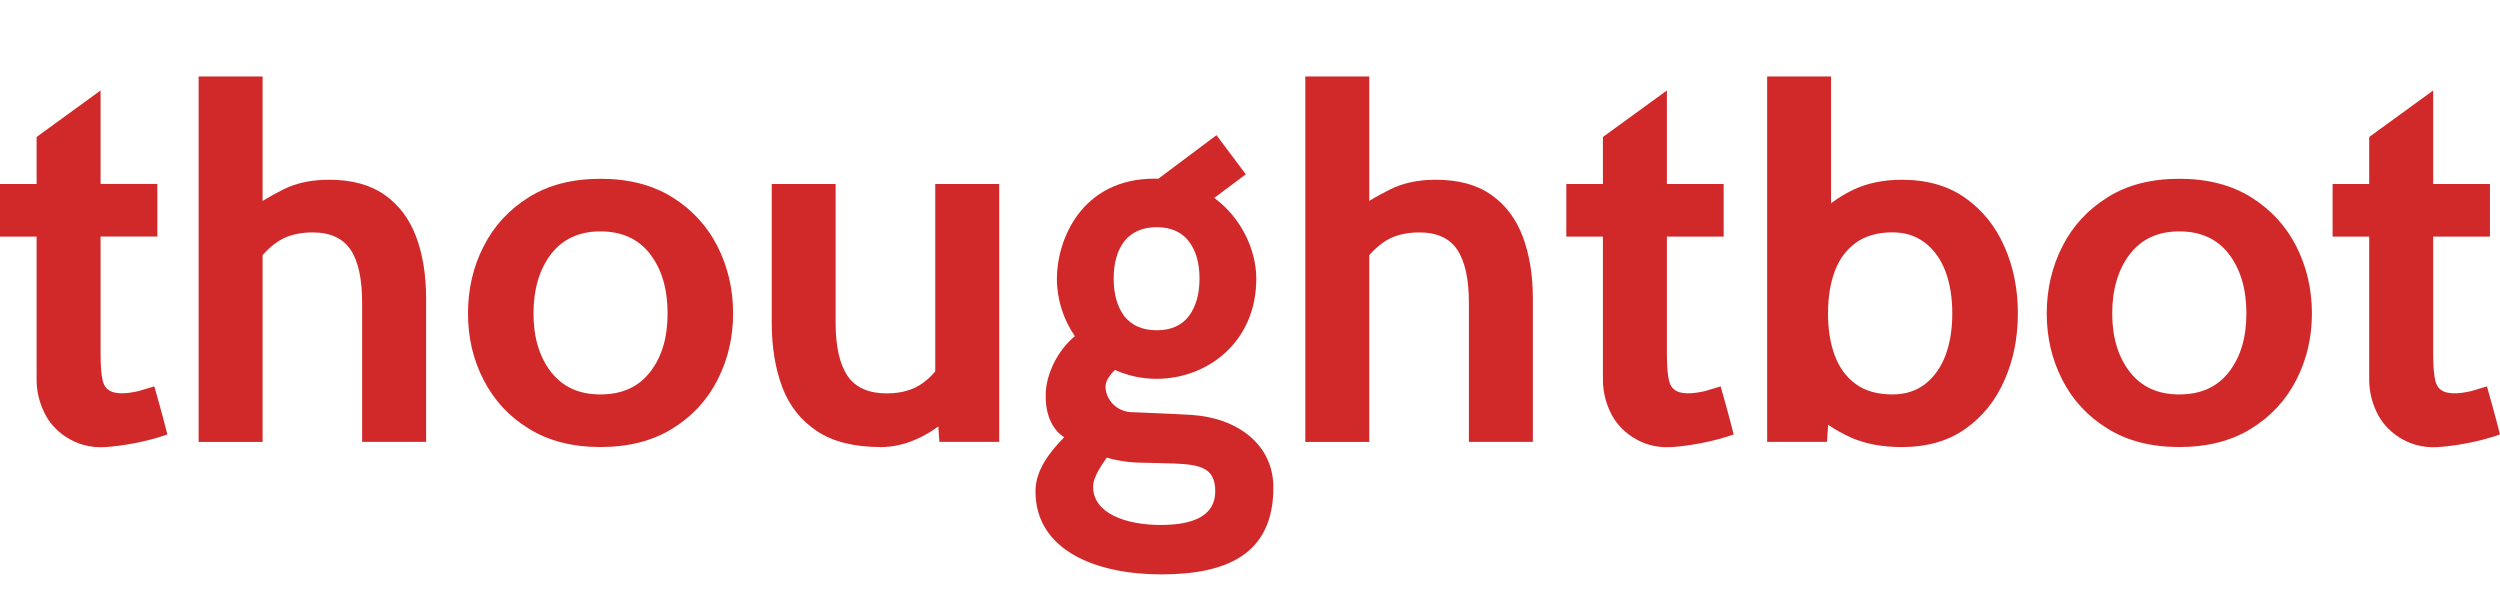
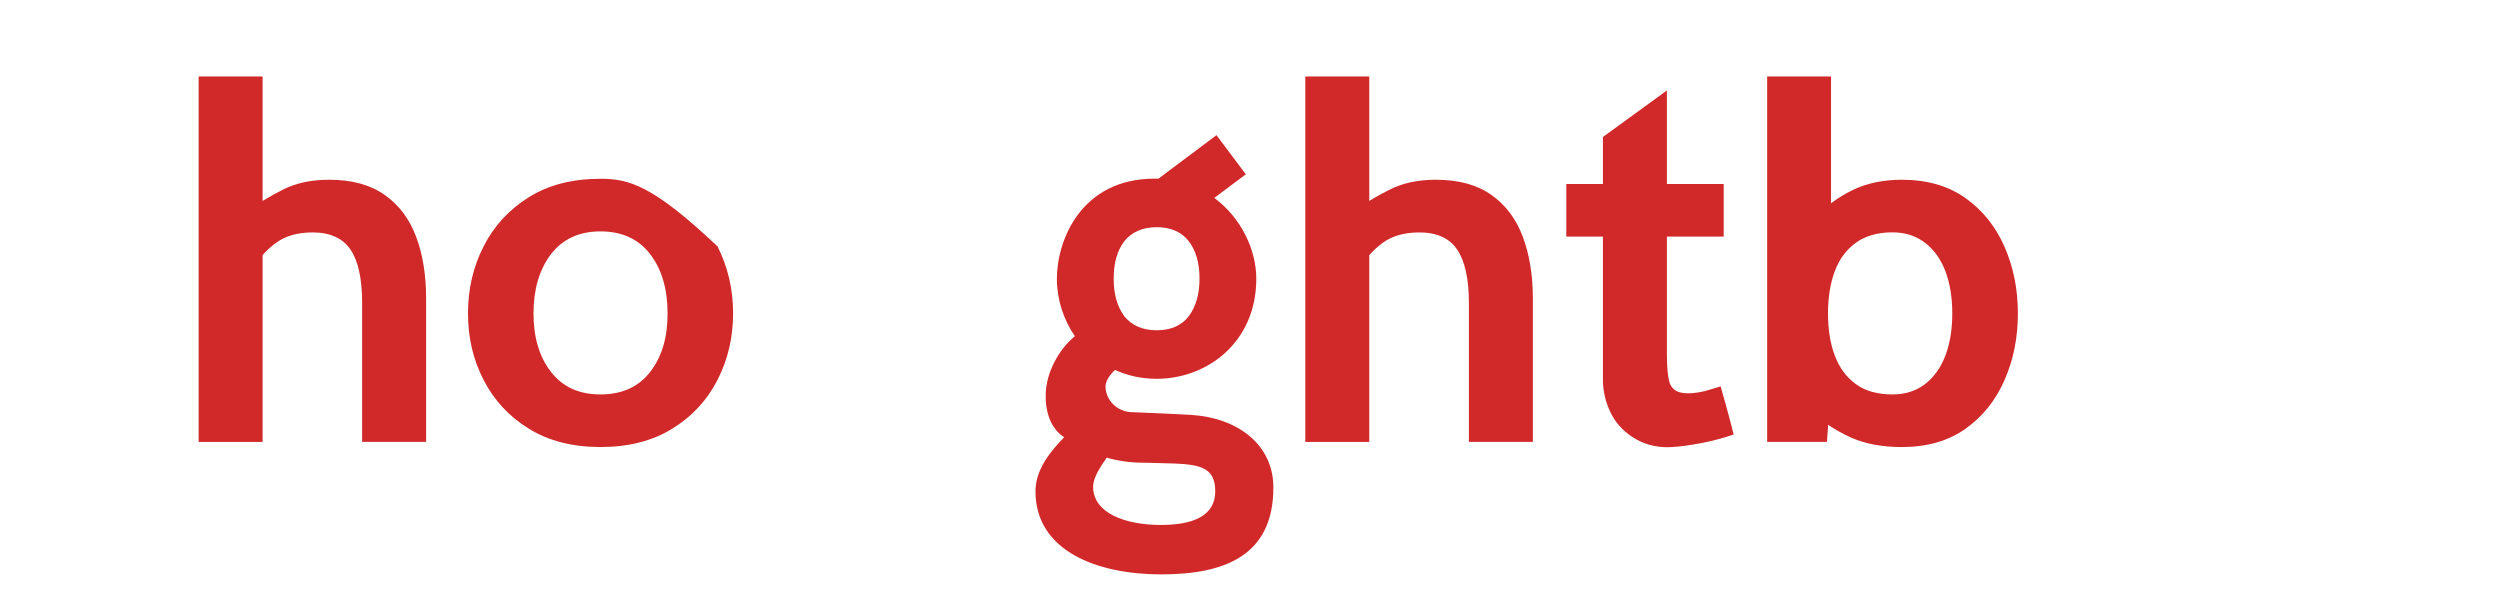
<svg xmlns="http://www.w3.org/2000/svg" width="653" height="159" viewBox="0 0 653 159" fill="none">
-   <path d="M43.724 113.474C38.016 115.501 31.527 116.519 27.617 116.773C23.41 117.053 19.958 115.908 17.32 114.186C14.657 112.464 12.706 110.233 11.459 107.545C10.195 104.856 9.559 102.04 9.559 99.122V61.794H0V48.053H9.559V35.78L26.268 23.625V48.045H41.103V61.785H26.268V92.243C26.268 95.67 26.472 98.13 26.879 99.623C27.286 101.115 28.194 102.057 29.644 102.464C31.086 102.82 32.842 102.897 36.158 102.159L40.314 100.92C40.314 100.92 42.57 108.809 43.715 113.474H43.724Z" fill="#D12929" />
  <path d="M111.299 77.969V115.424H94.59V79.165C94.59 72.879 93.597 68.231 91.57 65.22C89.543 62.226 86.243 60.708 81.655 60.708C77.753 60.708 74.555 61.624 72.07 63.448C70.832 64.338 69.687 65.398 68.593 66.62V115.433H51.883V19.97H68.593V52.481C70.34 51.412 72.147 50.403 74.046 49.461C77.371 47.79 81.349 46.95 85.963 46.95C91.901 46.95 96.718 48.265 100.467 50.903C104.199 53.515 106.931 57.163 108.686 61.811C110.434 66.476 111.299 71.853 111.299 77.969Z" fill="#D12929" />
-   <path d="M187.406 64.347C184.692 58.995 180.765 54.737 175.591 51.514C170.417 48.291 164.183 46.696 156.855 46.696C149.526 46.696 143.284 48.291 138.135 51.514C132.961 54.737 129.034 58.995 126.32 64.347C123.58 69.699 122.24 75.534 122.24 81.87C122.24 88.206 123.58 93.94 126.32 99.241C129.034 104.542 132.961 108.8 138.135 111.972C143.284 115.17 149.543 116.764 156.855 116.764C164.166 116.764 170.426 115.17 175.591 111.972C180.765 108.8 184.692 104.542 187.406 99.241C190.12 93.94 191.486 88.155 191.486 81.87C191.486 75.585 190.12 69.699 187.406 64.347ZM169.832 97.138C166.787 101.065 162.478 103.024 156.846 103.024C151.214 103.024 146.982 101.073 143.911 97.138C140.866 93.21 139.348 88.113 139.348 81.87C139.348 75.628 140.866 70.386 143.911 66.399C146.982 62.421 151.291 60.437 156.846 60.437C162.402 60.437 166.787 62.413 169.832 66.399C172.877 70.377 174.37 75.526 174.37 81.87C174.37 88.215 172.877 93.202 169.832 97.138Z" fill="#D12929" />
-   <path d="M260.995 48.045V115.424H245.371L245.091 111.37C243.819 112.337 242.301 113.27 240.553 114.161C237.05 115.908 233.581 116.773 230.129 116.773C223.132 116.773 217.525 115.382 213.369 112.591C209.188 109.826 206.168 106.001 204.319 101.107C202.495 96.238 201.579 90.632 201.579 84.296V48.062H218.263V84.296C218.263 90.556 219.332 95.178 221.41 98.215C223.488 101.26 226.915 102.752 231.631 102.752C235.38 102.752 238.526 101.862 241.012 100.064C242.199 99.199 243.319 98.189 244.286 96.993V48.053H260.995V48.045Z" fill="#D12929" />
+   <path d="M187.406 64.347C170.417 48.291 164.183 46.696 156.855 46.696C149.526 46.696 143.284 48.291 138.135 51.514C132.961 54.737 129.034 58.995 126.32 64.347C123.58 69.699 122.24 75.534 122.24 81.87C122.24 88.206 123.58 93.94 126.32 99.241C129.034 104.542 132.961 108.8 138.135 111.972C143.284 115.17 149.543 116.764 156.855 116.764C164.166 116.764 170.426 115.17 175.591 111.972C180.765 108.8 184.692 104.542 187.406 99.241C190.12 93.94 191.486 88.155 191.486 81.87C191.486 75.585 190.12 69.699 187.406 64.347ZM169.832 97.138C166.787 101.065 162.478 103.024 156.846 103.024C151.214 103.024 146.982 101.073 143.911 97.138C140.866 93.21 139.348 88.113 139.348 81.87C139.348 75.628 140.866 70.386 143.911 66.399C146.982 62.421 151.291 60.437 156.846 60.437C162.402 60.437 166.787 62.413 169.832 66.399C172.877 70.377 174.37 75.526 174.37 81.87C174.37 88.215 172.877 93.202 169.832 97.138Z" fill="#D12929" />
  <path d="M400.385 77.969V115.424H383.676V79.165C383.676 72.879 382.658 68.231 380.631 65.22C378.629 62.226 375.305 60.708 370.741 60.708C366.84 60.708 363.617 61.624 361.131 63.448C359.893 64.364 358.723 65.424 357.654 66.645V115.433H340.945V19.97H357.654V52.481C359.376 51.412 361.208 50.403 363.133 49.461C366.458 47.79 370.41 46.95 375.05 46.95C380.987 46.95 385.805 48.265 389.529 50.903C393.261 53.515 395.992 57.163 397.747 61.811C399.495 66.476 400.385 71.853 400.385 77.969Z" fill="#D12929" />
  <path d="M523.584 64.474C521.277 59.173 517.876 54.94 513.389 51.743C508.902 48.545 503.346 46.95 496.731 46.95C492.015 46.95 487.833 47.816 484.177 49.512C482.099 50.504 480.123 51.692 478.266 53.091V19.97H461.582V115.424H477.205L477.511 110.963C479.411 112.261 481.412 113.346 483.473 114.288C487.197 115.933 491.616 116.773 496.739 116.773C503.355 116.773 508.91 115.178 513.397 111.981C517.884 108.809 521.285 104.551 523.593 99.249C525.925 93.948 527.07 88.164 527.07 81.879C527.07 75.594 525.925 69.784 523.593 64.482L523.584 64.474ZM508.139 92.88C506.917 96.052 505.145 98.537 502.812 100.335C500.454 102.133 497.638 103.024 494.313 103.024C490.412 103.024 487.214 102.133 484.754 100.335C482.269 98.537 480.445 96.052 479.249 92.88C478.054 89.707 477.477 86.035 477.477 81.87C477.477 77.706 478.062 74.007 479.249 70.835C480.437 67.663 482.269 65.203 484.754 63.405C487.214 61.607 490.412 60.691 494.313 60.691C497.638 60.691 500.454 61.607 502.812 63.405C505.145 65.203 506.917 67.663 508.139 70.835C509.326 74.007 509.937 77.68 509.937 81.87C509.937 86.06 509.326 89.707 508.139 92.88Z" fill="#D12929" />
-   <path d="M599.793 64.347C597.079 58.995 593.127 54.737 587.978 51.514C582.804 48.291 576.57 46.696 569.242 46.696C561.914 46.696 555.671 48.291 550.531 51.514C545.357 54.737 541.404 58.995 538.69 64.347C535.976 69.699 534.61 75.534 534.61 81.87C534.61 88.206 535.976 93.94 538.69 99.241C541.404 104.542 545.357 108.8 550.531 111.972C555.679 115.17 561.914 116.764 569.242 116.764C576.57 116.764 582.813 115.17 587.978 111.972C593.127 108.8 597.079 104.542 599.793 99.241C602.508 93.94 603.873 88.155 603.873 81.87C603.873 75.585 602.508 69.699 599.793 64.347ZM582.219 97.138C579.174 101.065 574.865 103.024 569.233 103.024C563.601 103.024 559.369 101.073 556.299 97.138C553.254 93.21 551.71 88.113 551.71 81.87C551.71 75.628 553.254 70.386 556.299 66.399C559.369 62.421 563.652 60.437 569.233 60.437C574.814 60.437 579.174 62.413 582.219 66.399C585.239 70.377 586.757 75.526 586.757 81.87C586.757 88.215 585.239 93.202 582.219 97.138Z" fill="#D12929" />
  <path d="M452.846 113.474C447.137 115.501 440.649 116.519 436.738 116.773C432.531 117.053 429.079 115.908 426.442 114.186C423.778 112.464 421.827 110.233 420.581 107.545C419.317 104.856 418.681 102.04 418.681 99.122V61.794H409.122V48.053H418.681V35.78L435.39 23.634V48.053H450.225V61.794H435.39V92.252C435.39 95.679 435.593 98.138 436.001 99.631C436.408 101.124 437.315 102.065 438.766 102.473C440.208 102.829 441.963 102.905 445.28 102.167L449.436 100.929C449.436 100.929 451.692 108.817 452.837 113.482L452.846 113.474Z" fill="#D12929" />
-   <path d="M653 113.474C647.292 115.501 640.803 116.519 636.893 116.773C632.686 117.053 629.234 115.908 626.596 114.186C623.933 112.464 621.982 110.233 620.735 107.545C619.471 104.856 618.835 102.04 618.835 99.122V61.794H609.276V48.053H618.835V35.78L635.544 23.634V48.053H650.379V61.794H635.544V92.252C635.544 95.679 635.748 98.138 636.155 99.631C636.562 101.124 637.47 102.065 638.92 102.473C640.362 102.829 642.118 102.905 645.434 102.167L649.59 100.929C649.59 100.929 651.846 108.817 652.992 113.482L653 113.474Z" fill="#D12929" />
  <path d="M311.224 108.376C307.407 108.13 295.94 107.672 295.94 107.672C291.657 107.672 288.764 104.356 288.764 100.929C288.764 99.512 289.875 97.935 291.232 96.629C294.473 98.104 298.145 98.944 302.132 98.944C315.253 98.944 328.145 89.462 328.145 72.803C328.145 65.263 324.21 56.883 317.17 51.692L325.406 45.526L317.747 35.305L302.564 46.679C302.233 46.671 301.903 46.662 301.572 46.662C282.454 46.662 276.058 62.693 276.058 72.803C276.058 78.198 277.746 83.448 280.757 87.808C276.483 91.328 273.336 97.265 273.141 102.786C272.971 107.35 274.362 111.921 277.958 114.211C274.472 117.808 270.469 122.566 270.469 128.325C270.469 143.889 286.5 150.03 303.294 150.03C320.088 150.03 332.607 145.018 332.607 127.324C332.607 116.137 323.294 109.156 311.224 108.376ZM293.667 63.007C295.626 60.598 298.425 59.342 302.132 59.342C305.838 59.342 308.646 60.598 310.503 63.007C312.369 65.424 313.311 68.664 313.311 72.761C313.311 76.857 312.369 80.089 310.503 82.6C308.646 85.008 305.864 86.264 302.132 86.264C298.4 86.264 295.626 85.008 293.667 82.6C291.826 80.089 290.893 76.849 290.893 72.761C290.893 68.672 291.826 65.424 293.667 63.007ZM303.217 137.121C293.938 137.121 285.524 134.017 285.524 127.163C285.524 124.449 287.942 121.243 289.078 119.53C291.903 120.369 295.278 120.853 298.281 120.853C298.281 120.853 304.846 120.988 306.882 121.073C313.743 121.37 317.424 122.329 317.424 128.325C317.424 134.746 311.64 137.121 303.217 137.121Z" fill="#D12929" />
</svg>